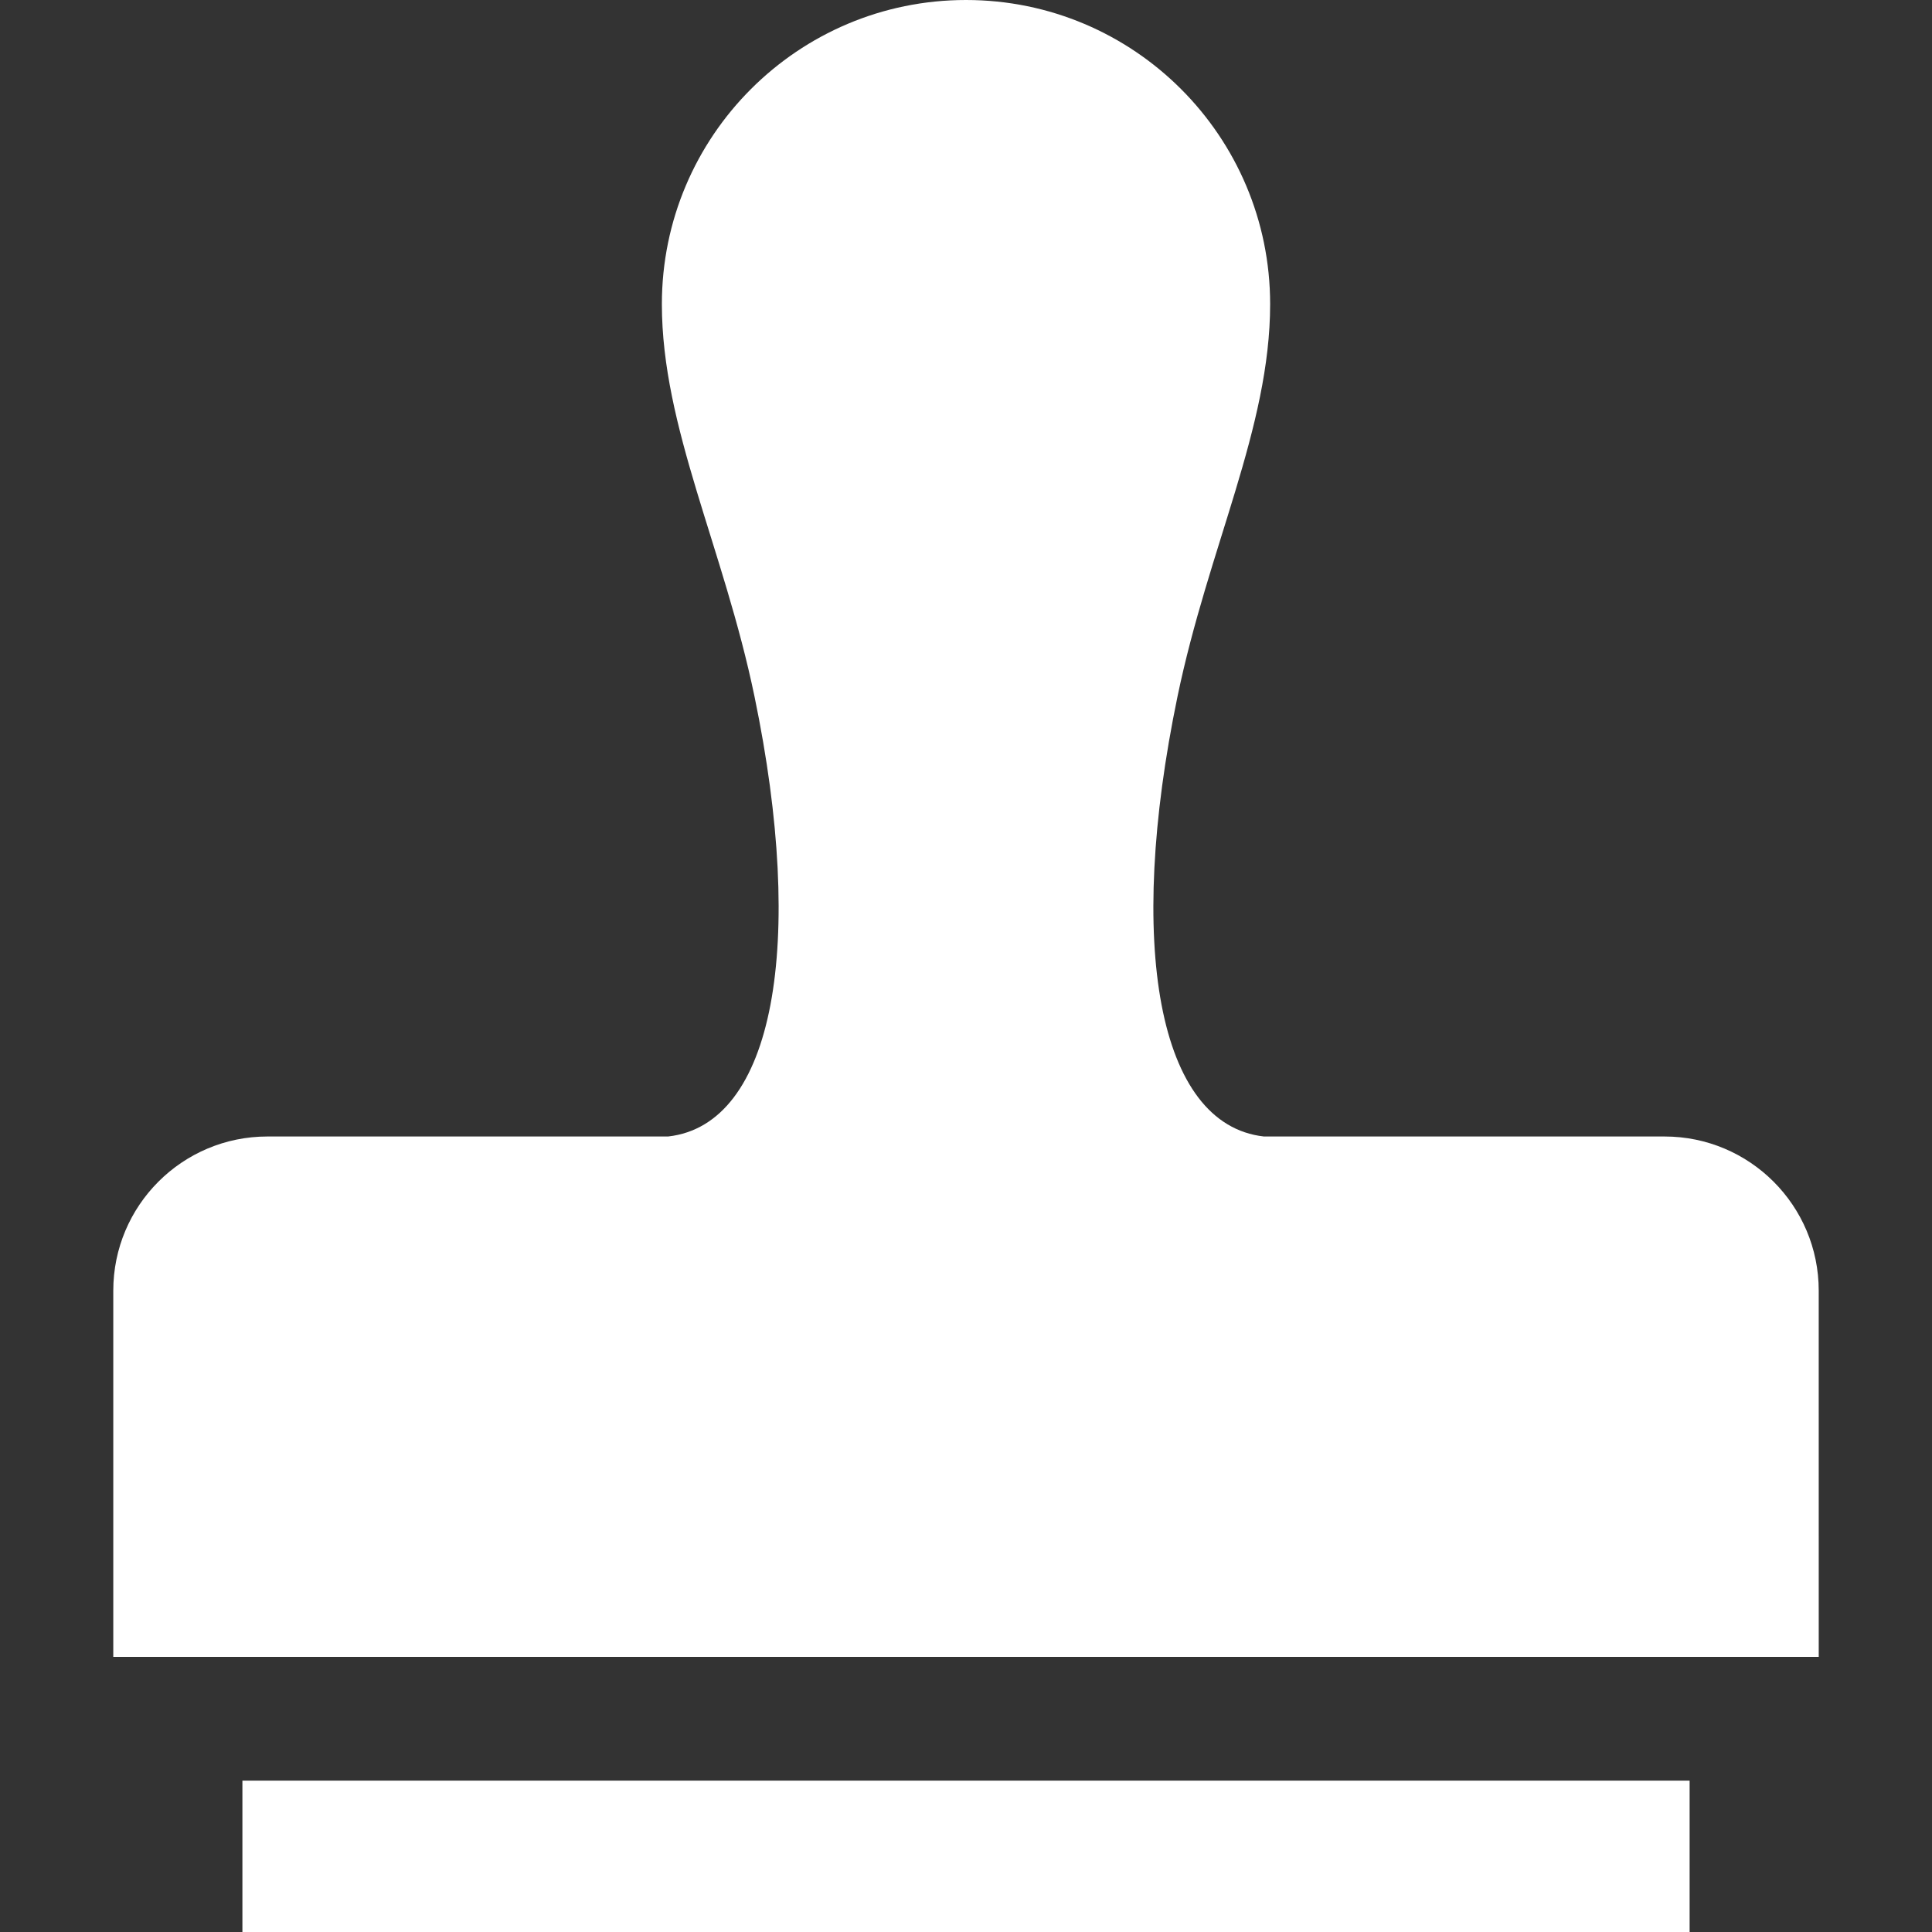
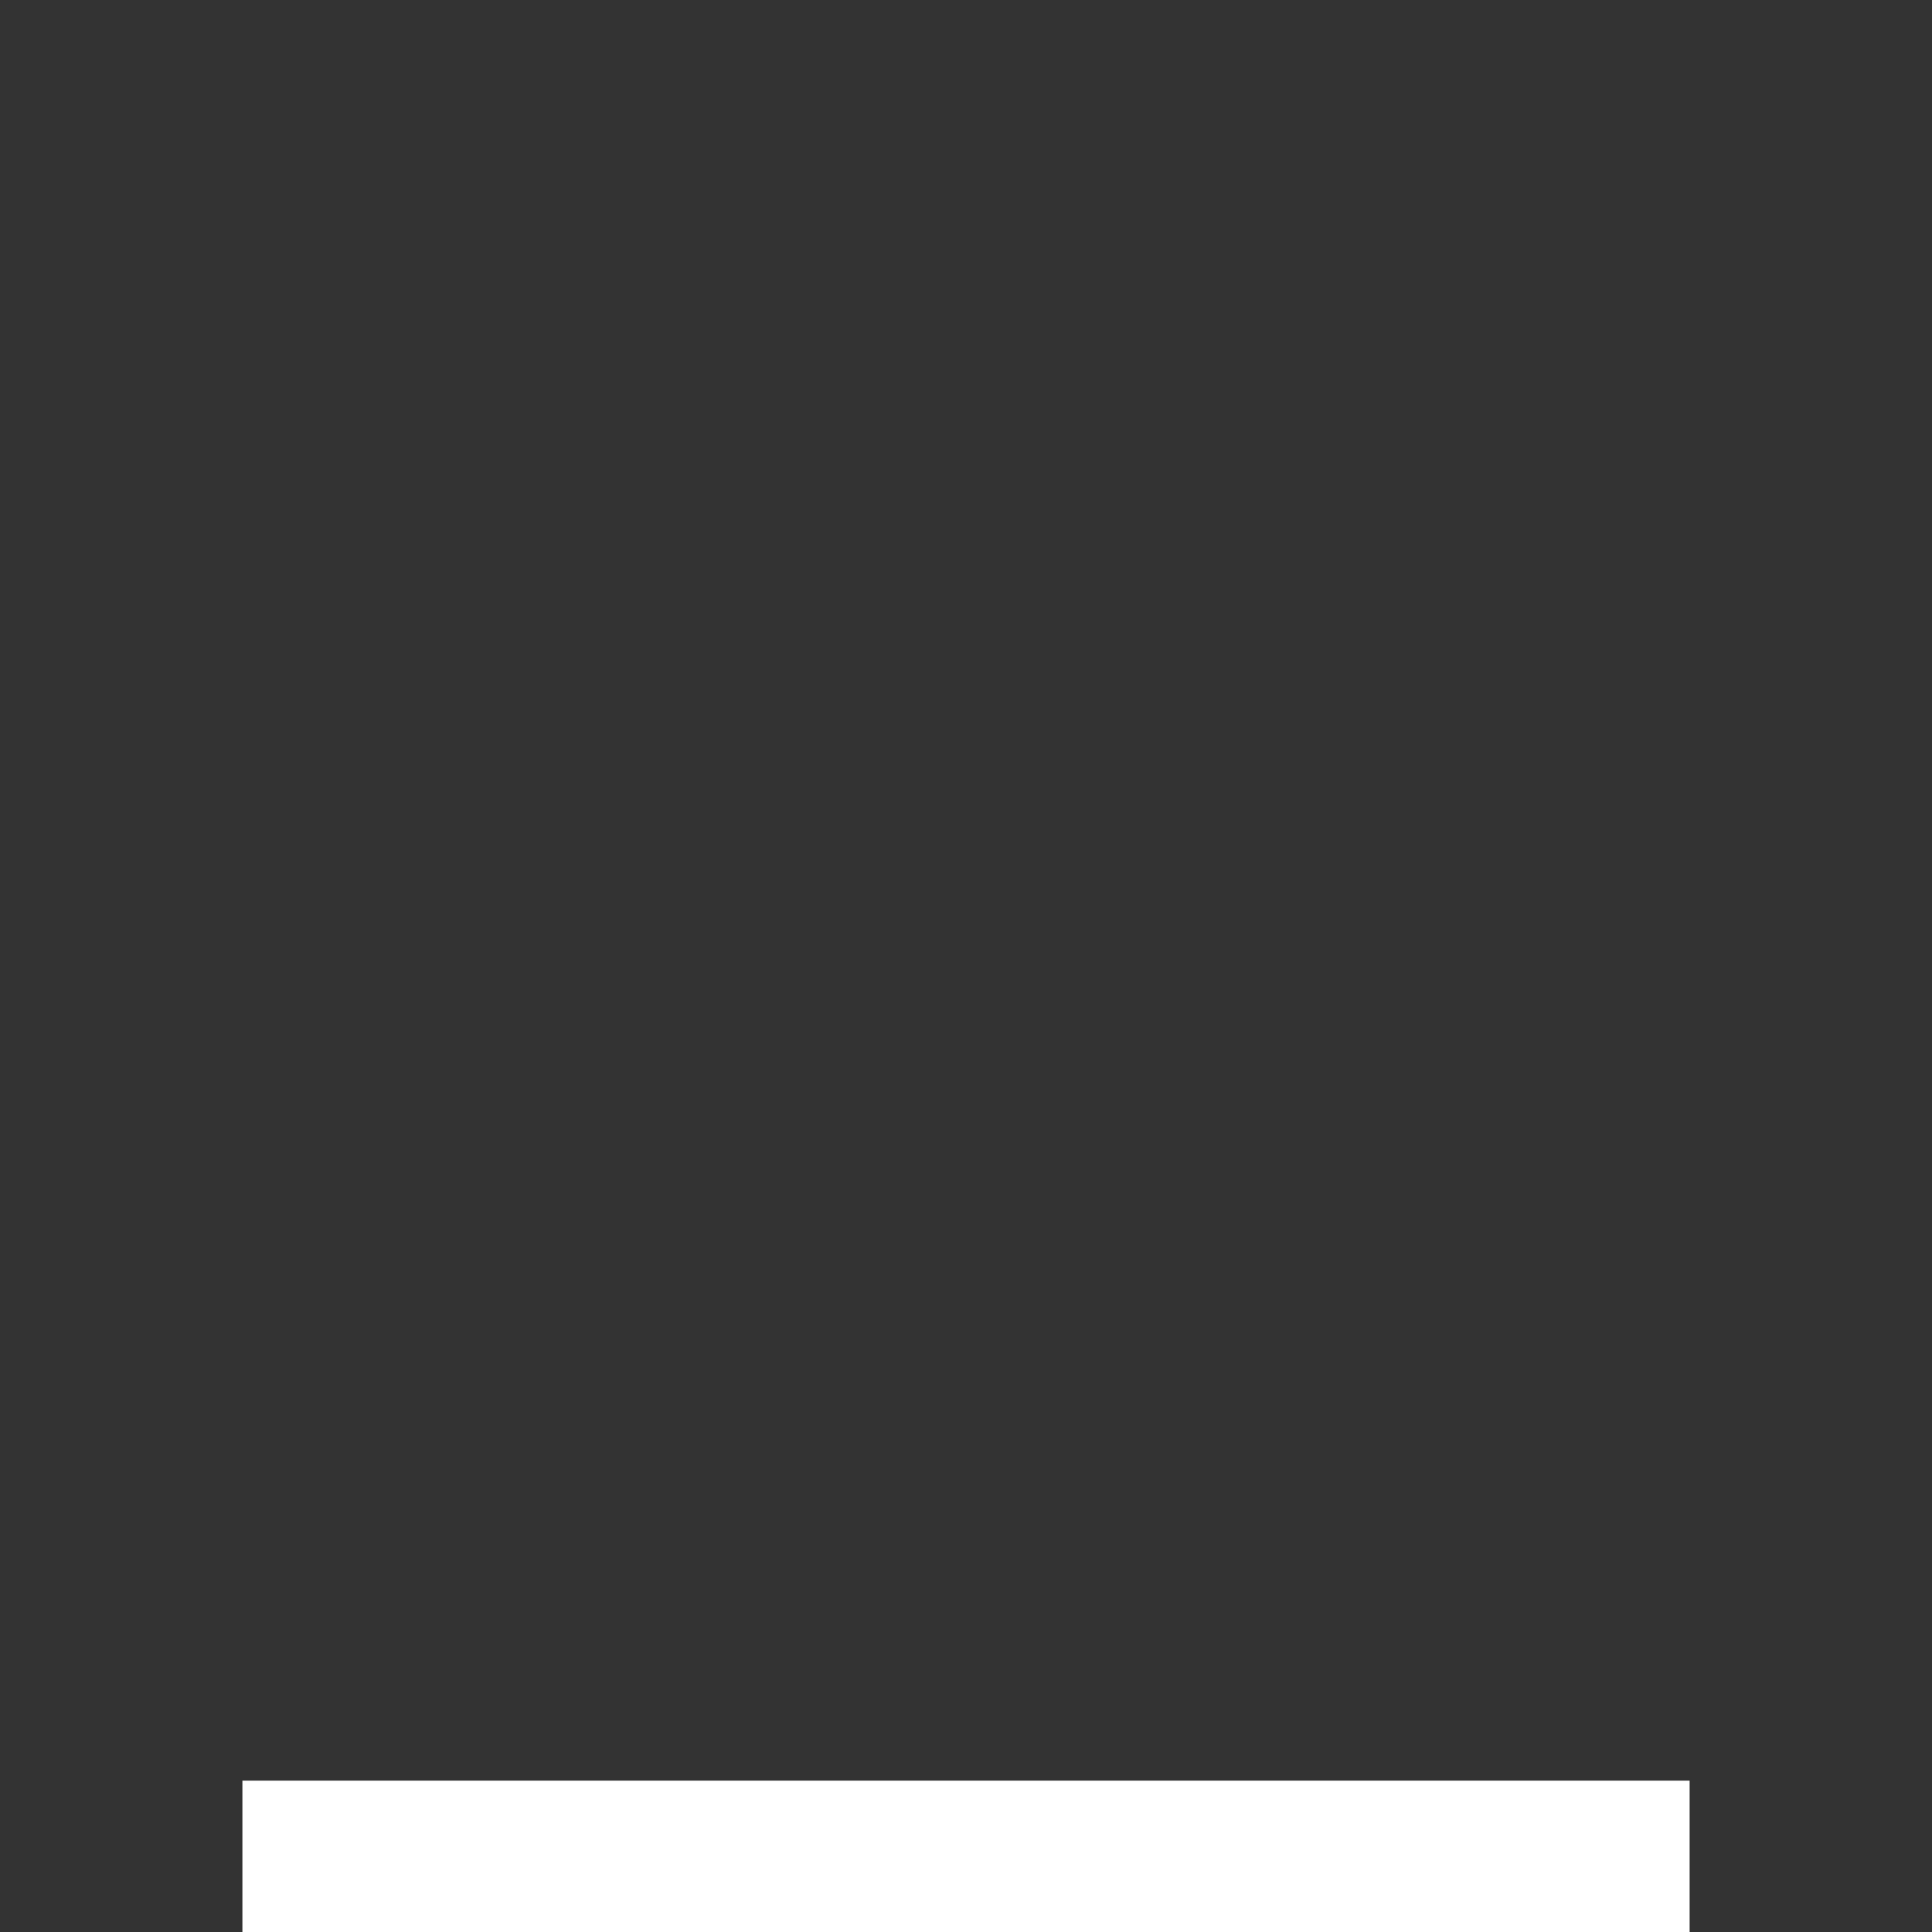
<svg xmlns="http://www.w3.org/2000/svg" version="1.1" id="_x32_" x="0px" y="0px" viewBox="0 0 512 512" style="enable-background:new 0 0 512 512;" xml:space="preserve">
  <rect x="0" y="0" width="512" height="512" fill="#333333" stroke="none" />
  <style type="text/css">
	.st0{fill:#FFFFFF;}
</style>
  <g>
-     <path class="st0" d="M441.123,301.182c0,0-18.339,0-33.781,0c-29.613,0-72.404,0-72.404,0   c-28.19-3.163-36.485-51.044-22.89-116.593c8.207-39.524,24.55-71.256,24.55-103.995C336.599,36.088,300.511,0,255.996,0   c-44.506,0-80.594,36.088-80.594,80.594c0,32.74,16.352,64.472,24.55,103.995c13.595,65.549,5.3,113.43-22.89,116.593   c0,0-42.793,0-72.404,0c-15.442,0-33.782,0-33.782,0c-22.562,0-40.858,18.295-40.858,40.858v97.052h451.963V342.04   C481.981,319.477,463.687,301.182,441.123,301.182z" />
    <rect x="64.242" y="471.884" class="st0" width="383.525" height="40.116" />
  </g>
</svg>